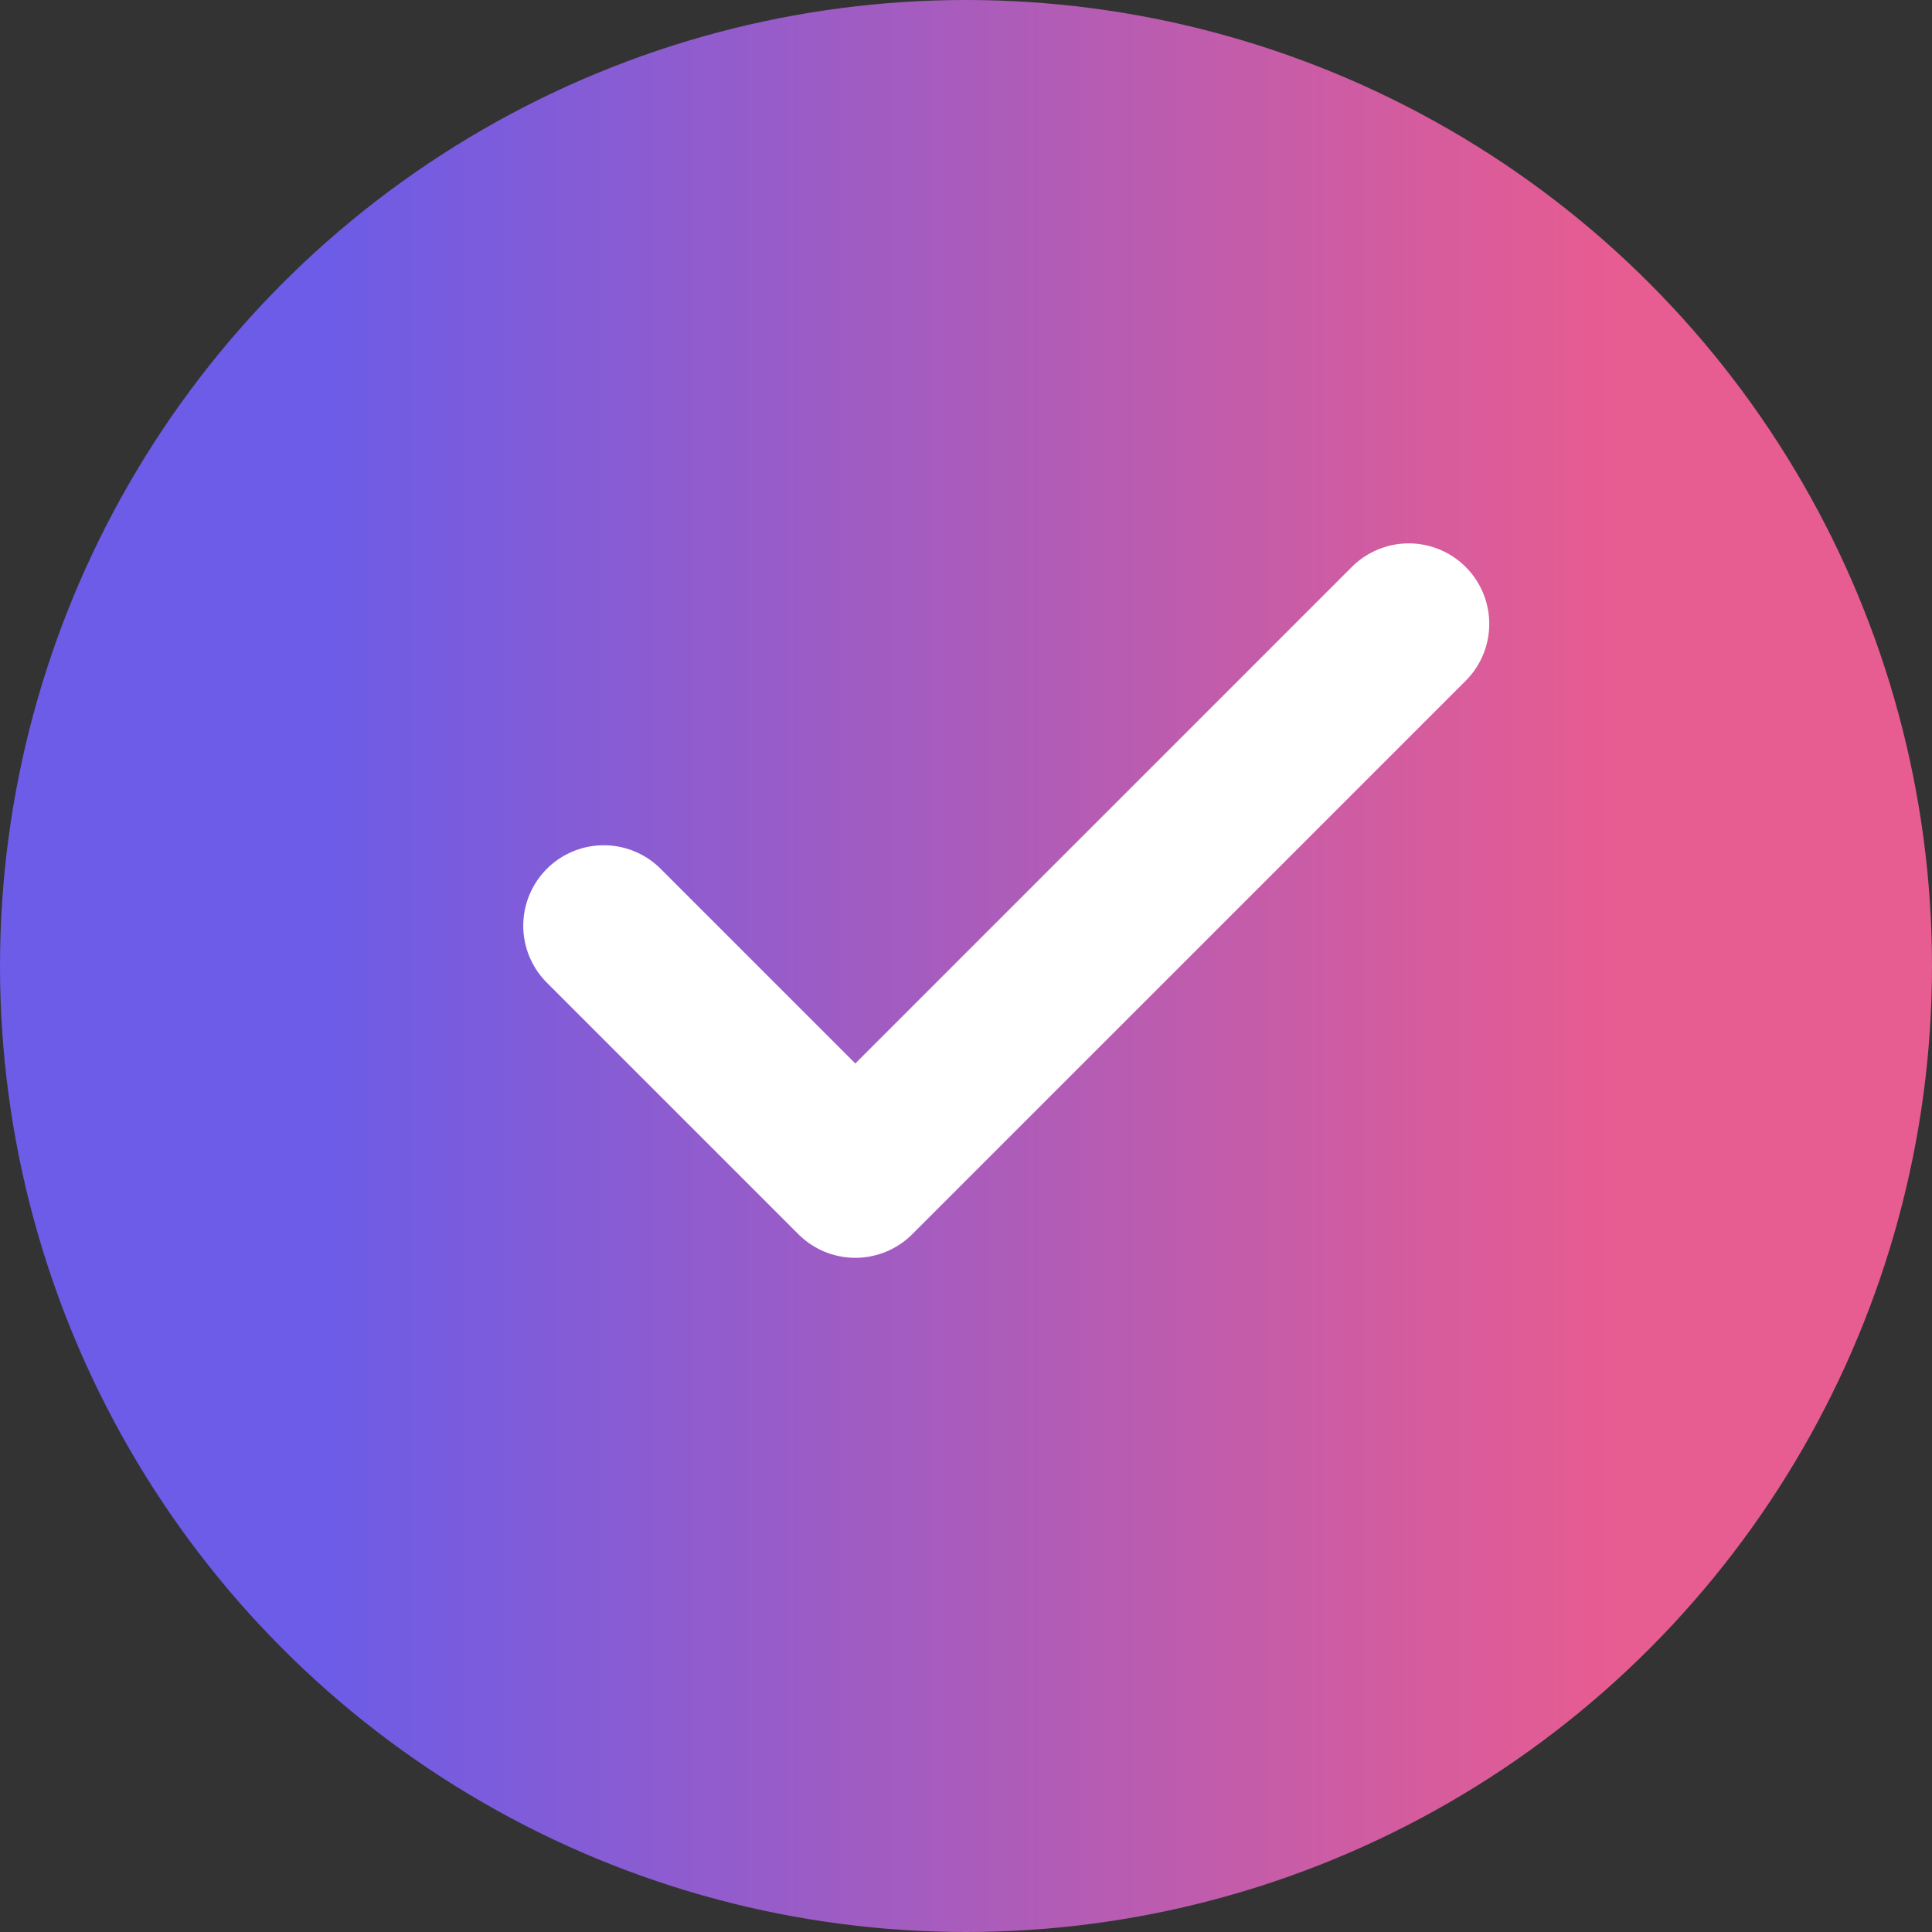
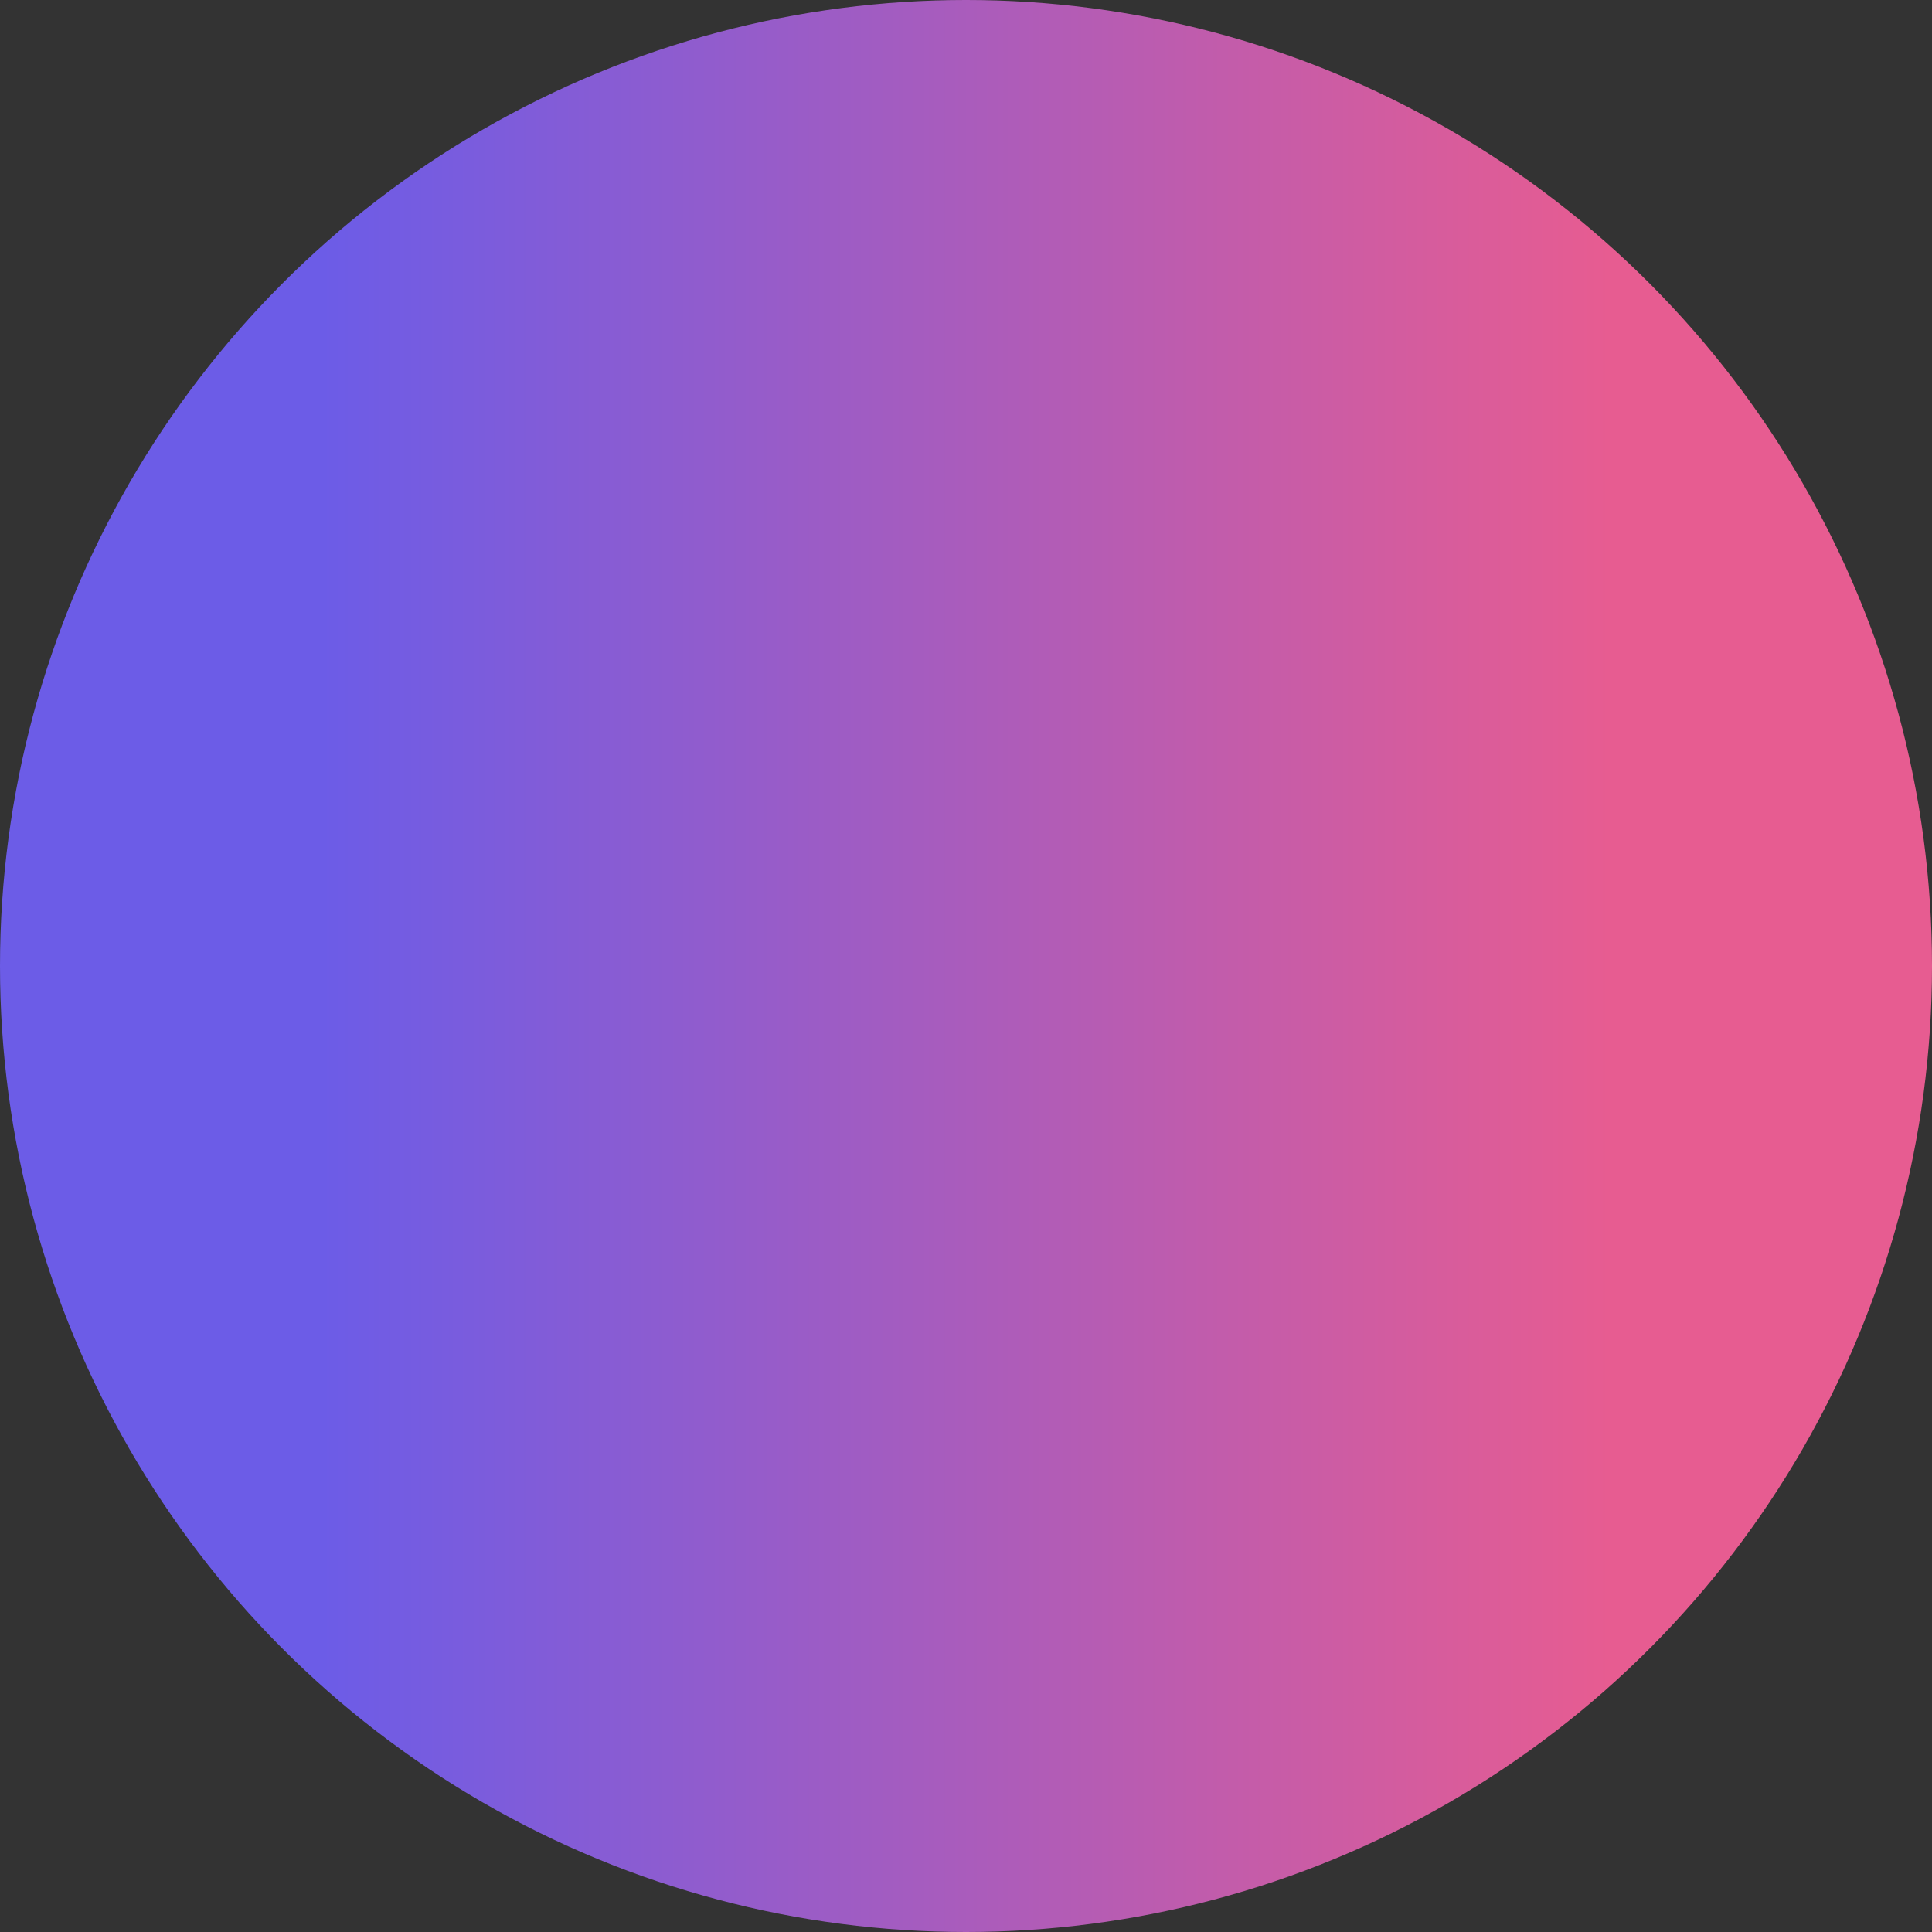
<svg xmlns="http://www.w3.org/2000/svg" width="24" height="24" viewBox="0 0 24 24" fill="none">
  <rect x="0" y="0" width="24" height="24" fill="#333333" stroke="none" />
  <circle cx="12" cy="12" r="12" fill="url(#paint0_linear_1636_147)" />
-   <path d="M17.5 7.75L10.625 14.625L7.5 11.5" stroke="white" stroke-width="2" stroke-linecap="round" stroke-linejoin="round" />
  <defs>
    <linearGradient id="paint0_linear_1636_147" x1="4" y1="12" x2="20" y2="12" gradientUnits="userSpaceOnUse">
      <stop stop-color="#6C5CE7" />
      <stop offset="1" stop-color="#E75C91" />
    </linearGradient>
  </defs>
</svg>